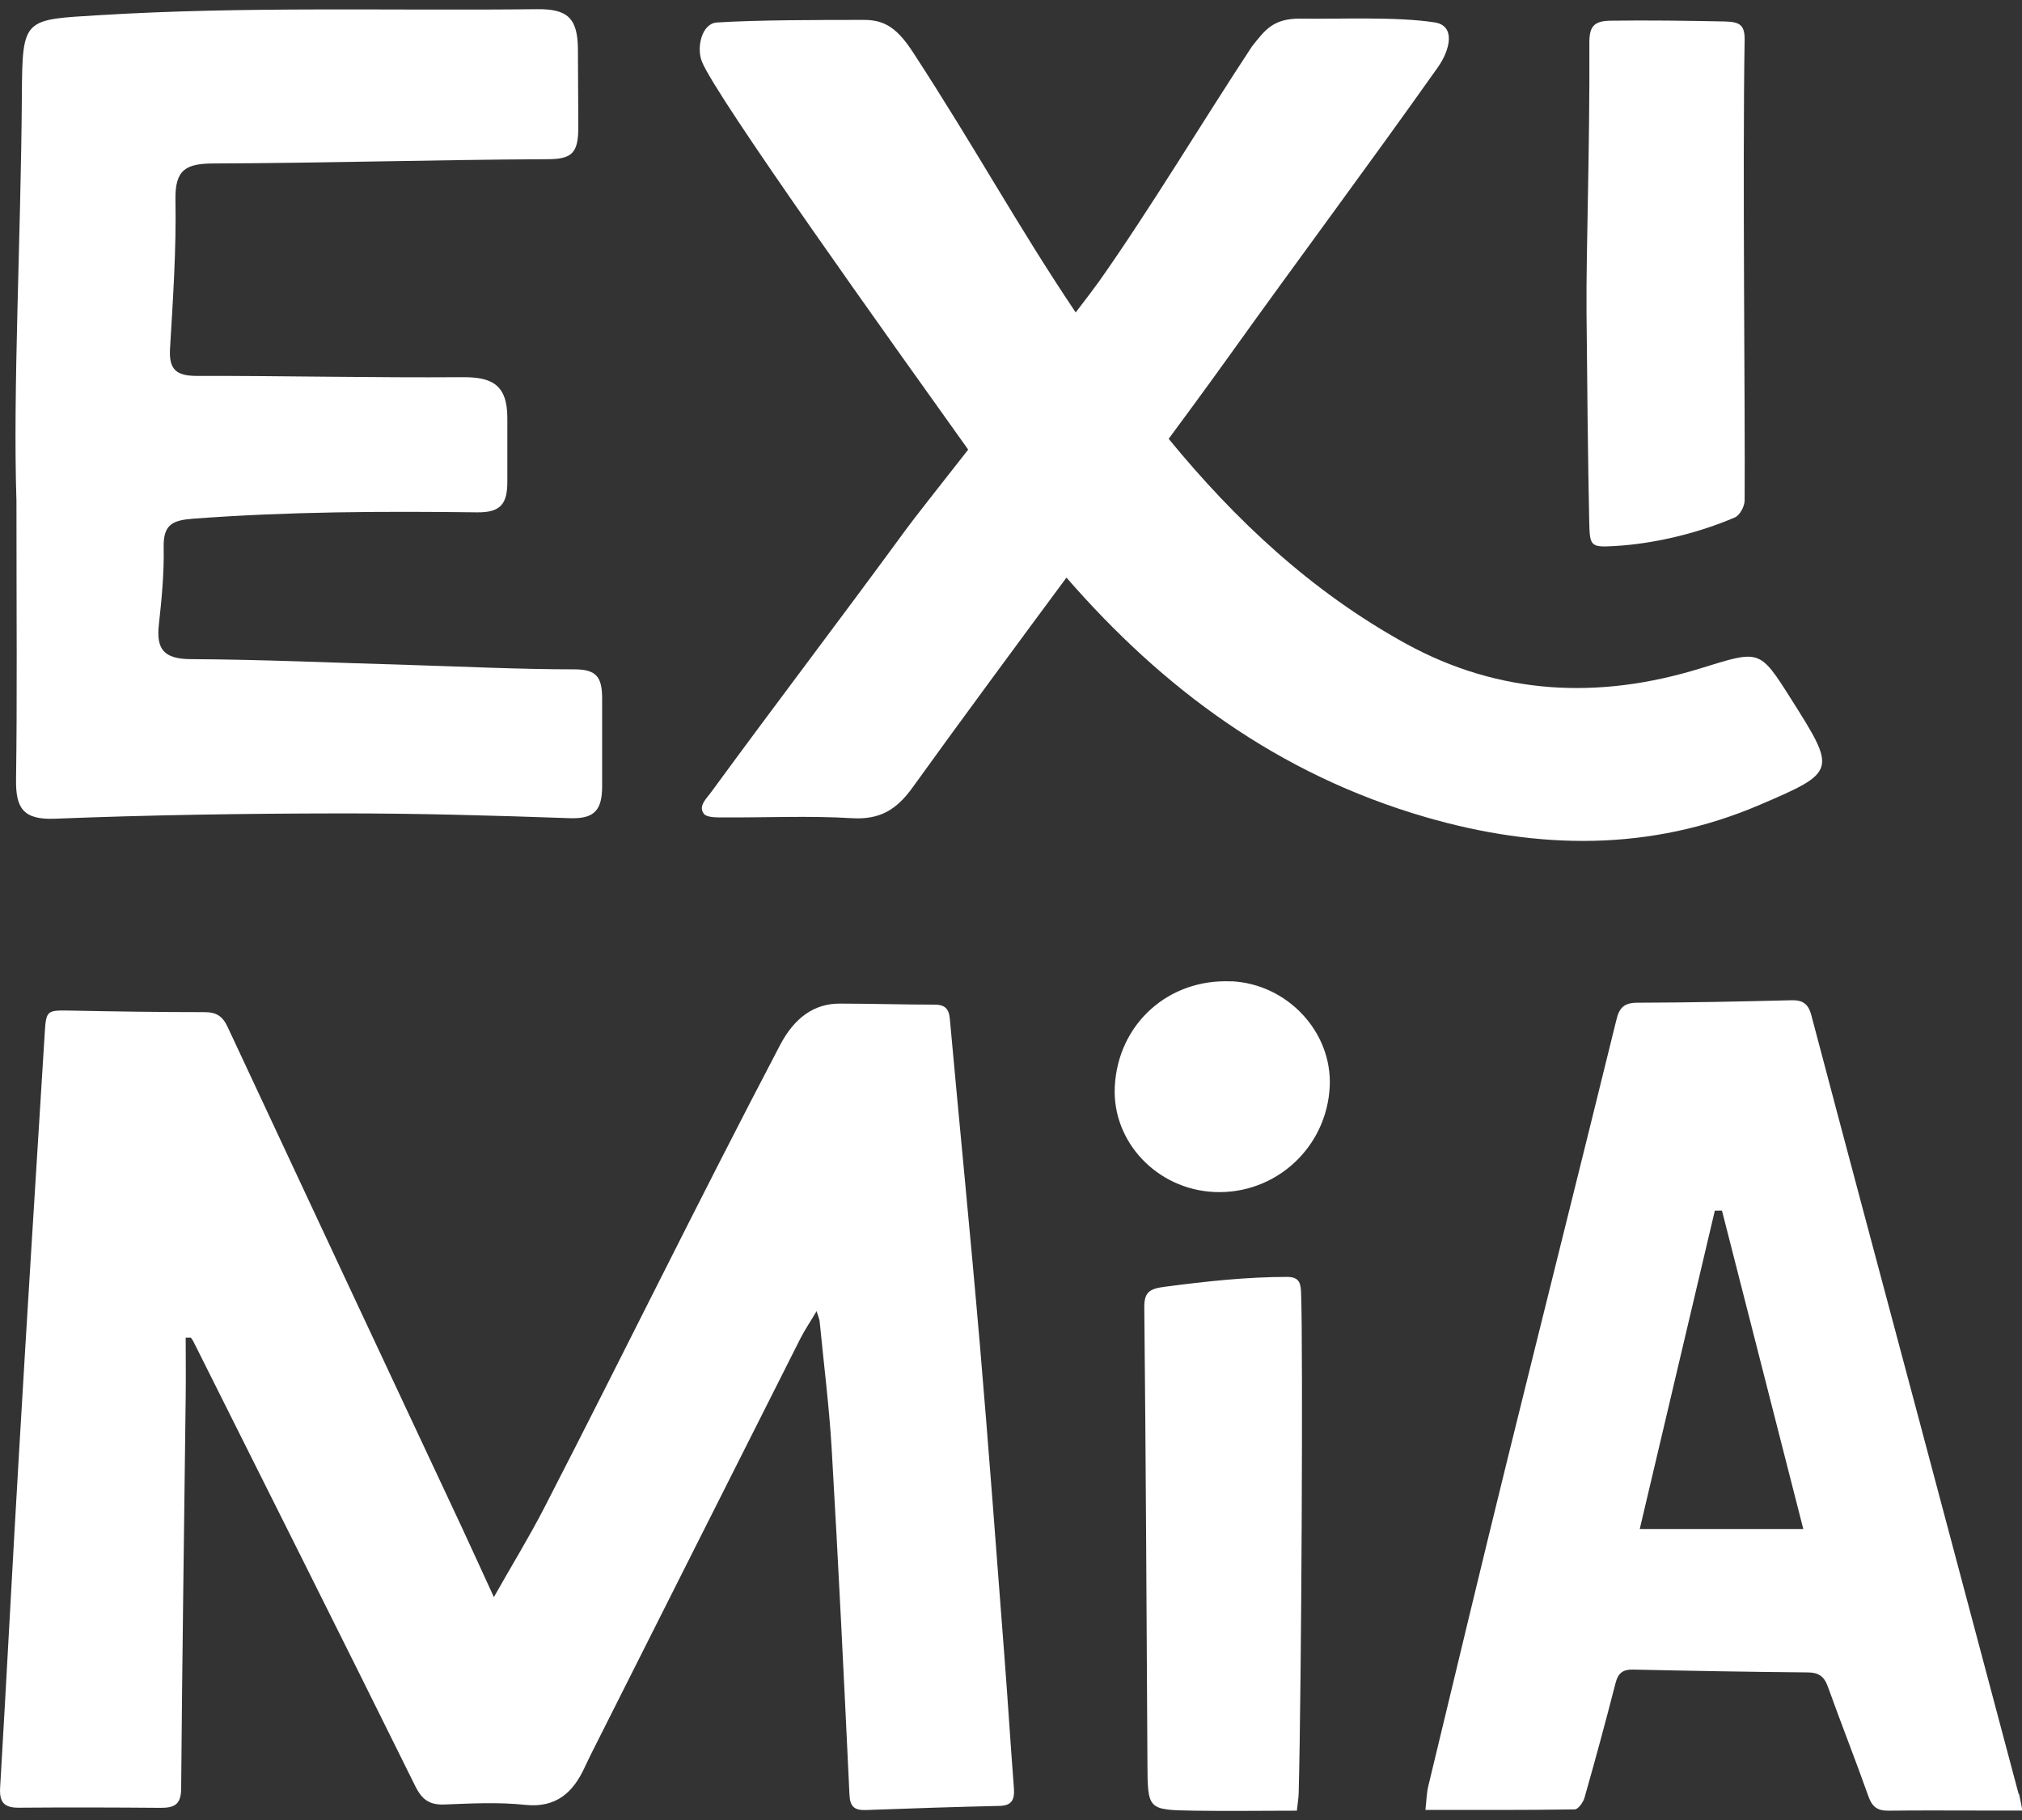
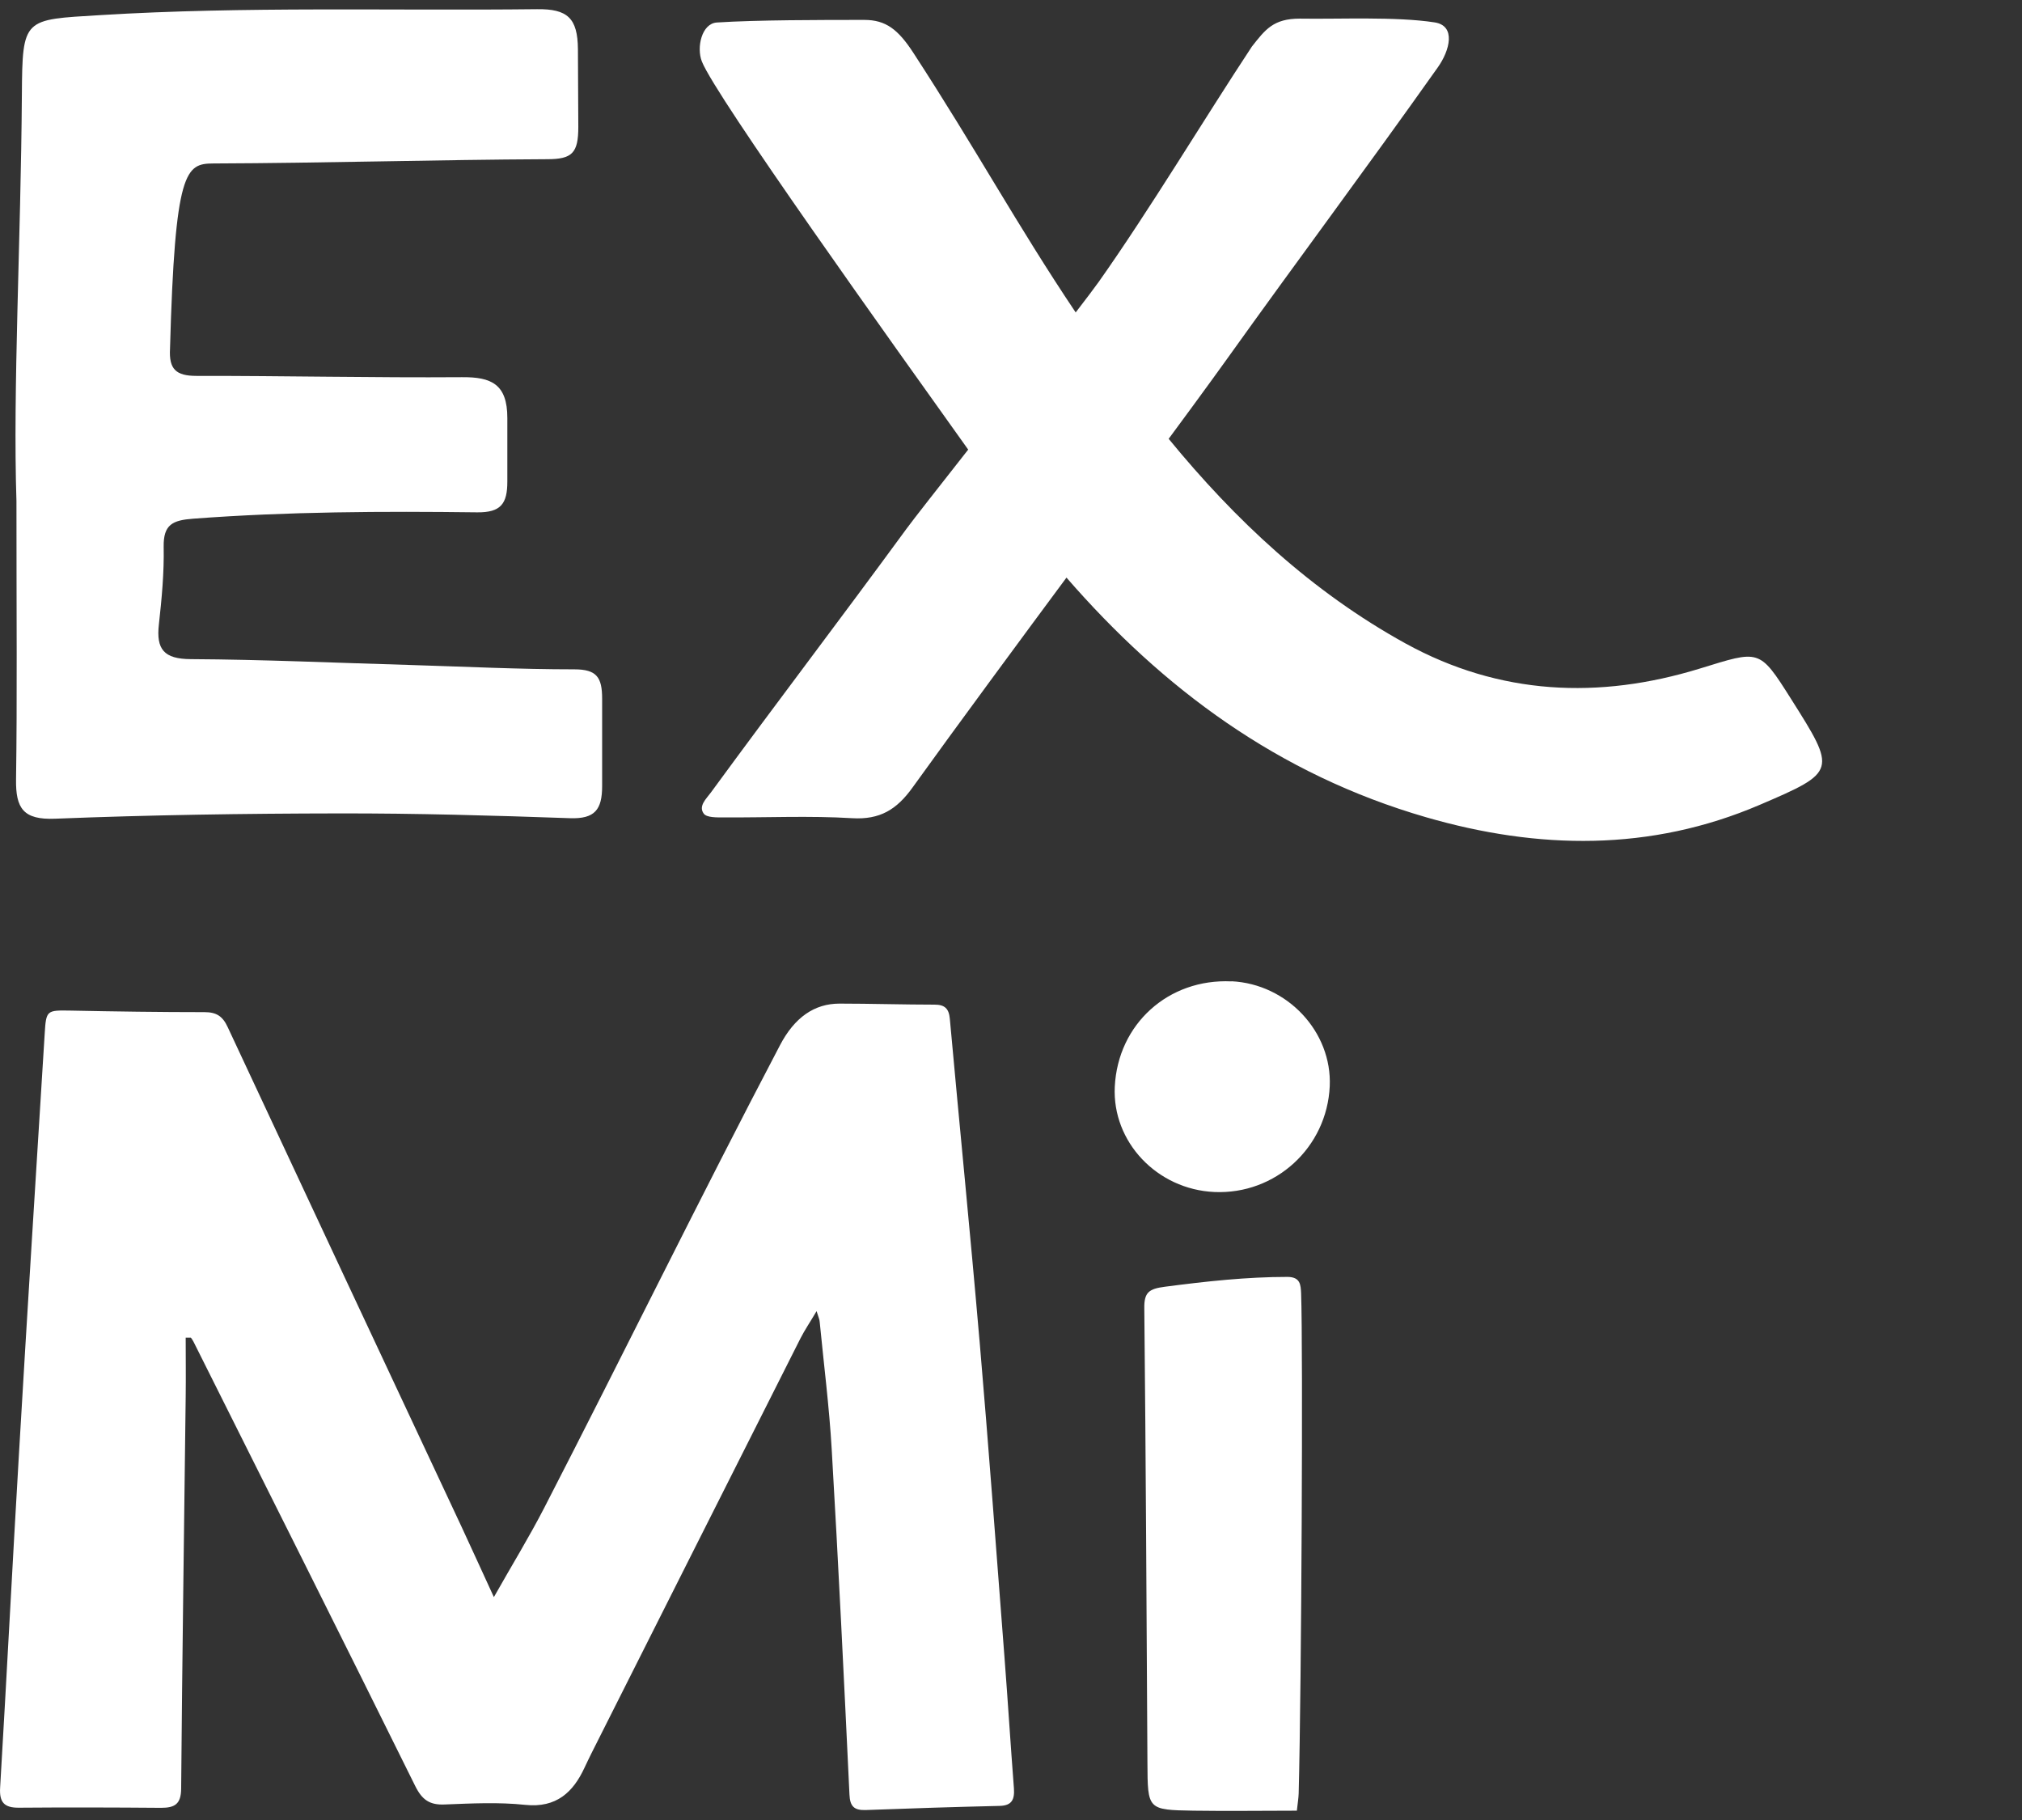
<svg xmlns="http://www.w3.org/2000/svg" width="110" height="99" viewBox="0 0 110 99" fill="none">
  <rect x="0" y="0" width="110" height="99" fill="#333333" stroke="none" />
  <g clip-path="url(#clip0_4480_109)">
-     <path d="M86.457 28.418C86.485 29.718 86.549 29.774 87.81 29.704C89.993 29.584 92.389 29.001 94.382 28.144C94.65 28.031 94.903 27.546 94.911 27.237C94.946 22.577 94.791 9.187 94.911 2.173C94.925 1.329 94.615 1.189 93.826 1.168C91.727 1.126 89.677 1.097 87.605 1.126C86.704 1.14 86.464 1.456 86.464 2.306C86.492 8.224 86.281 13.714 86.309 16.975C86.33 19.716 86.394 25.669 86.457 28.404V28.418Z" fill="white" />
-     <path d="M0.873 42.404C0.852 43.972 1.268 44.605 3.001 44.534C8.143 44.33 13.3 44.253 18.45 44.246C22.634 44.239 26.818 44.358 31.003 44.506C32.362 44.555 32.757 44.042 32.757 42.756C32.757 41.146 32.757 39.684 32.757 38.012C32.757 36.845 32.468 36.409 31.242 36.409C28.248 36.409 25.247 36.261 22.253 36.17C18.294 36.058 14.335 35.875 10.377 35.854C8.918 35.847 8.489 35.32 8.644 33.963C8.799 32.564 8.932 31.152 8.904 29.746C8.883 28.523 9.397 28.298 10.517 28.214C15.66 27.827 20.809 27.806 25.959 27.869C27.255 27.883 27.6 27.391 27.6 26.197C27.6 25.072 27.6 23.933 27.6 22.738C27.6 20.89 26.727 20.503 25.128 20.517C20.316 20.552 15.505 20.44 10.686 20.447C9.573 20.447 9.186 20.082 9.249 18.971C9.411 16.272 9.595 13.559 9.545 10.86C9.517 9.236 10.102 8.899 11.602 8.892C17.66 8.871 23.712 8.688 29.77 8.66C31.13 8.66 31.461 8.323 31.461 6.903C31.461 5.483 31.44 4.12 31.44 2.672C31.425 0.985 30.876 0.479 29.213 0.5C21.288 0.591 13.363 0.338 5.445 0.823C1.275 1.076 1.219 0.95 1.19 5.153C1.134 13.165 0.697 21.178 0.895 27.258C0.895 33.591 0.937 37.998 0.873 42.404Z" fill="white" />
+     <path d="M0.873 42.404C0.852 43.972 1.268 44.605 3.001 44.534C8.143 44.33 13.3 44.253 18.45 44.246C22.634 44.239 26.818 44.358 31.003 44.506C32.362 44.555 32.757 44.042 32.757 42.756C32.757 41.146 32.757 39.684 32.757 38.012C32.757 36.845 32.468 36.409 31.242 36.409C28.248 36.409 25.247 36.261 22.253 36.17C18.294 36.058 14.335 35.875 10.377 35.854C8.918 35.847 8.489 35.32 8.644 33.963C8.799 32.564 8.932 31.152 8.904 29.746C8.883 28.523 9.397 28.298 10.517 28.214C15.66 27.827 20.809 27.806 25.959 27.869C27.255 27.883 27.6 27.391 27.6 26.197C27.6 25.072 27.6 23.933 27.6 22.738C27.6 20.89 26.727 20.503 25.128 20.517C20.316 20.552 15.505 20.44 10.686 20.447C9.573 20.447 9.186 20.082 9.249 18.971C9.517 9.236 10.102 8.899 11.602 8.892C17.66 8.871 23.712 8.688 29.77 8.66C31.13 8.66 31.461 8.323 31.461 6.903C31.461 5.483 31.44 4.12 31.44 2.672C31.425 0.985 30.876 0.479 29.213 0.5C21.288 0.591 13.363 0.338 5.445 0.823C1.275 1.076 1.219 0.95 1.19 5.153C1.134 13.165 0.697 21.178 0.895 27.258C0.895 33.591 0.937 37.998 0.873 42.404Z" fill="white" />
    <path d="M53.285 72.902C52.785 67.068 52.2 61.248 51.672 55.415C51.622 54.859 51.39 54.648 50.847 54.648C49.241 54.648 47.276 54.592 45.67 54.592C44.303 54.592 43.225 55.344 42.436 56.849C38.062 65.184 33.919 73.647 29.608 82.018C28.791 83.606 27.847 85.139 26.868 86.875C26.213 85.455 25.663 84.239 25.1 83.03C20.859 73.977 16.611 64.924 12.384 55.864C12.11 55.274 11.772 55.056 11.123 55.056C8.693 55.056 6.27 55.021 3.839 54.972C2.543 54.951 2.508 54.944 2.431 56.237C1.959 63.828 1.48 71.412 1.036 79.003C0.676 85.082 0.367 91.162 0.007 97.235C-0.042 98.029 0.219 98.338 1.029 98.331C3.6 98.31 6.178 98.317 8.757 98.338C9.503 98.338 9.848 98.142 9.855 97.298C9.912 90.185 10.018 83.079 10.102 75.966C10.116 74.898 10.102 73.83 10.102 72.761C10.194 72.761 10.292 72.761 10.384 72.761C10.433 72.832 10.489 72.902 10.525 72.979C14.554 81.034 18.598 89.082 22.592 97.158C22.965 97.91 23.381 98.191 24.191 98.156C25.649 98.099 27.129 98.022 28.58 98.177C30.27 98.353 31.186 97.481 31.799 96.153C31.919 95.892 32.053 95.625 32.179 95.365C35.969 87.845 39.752 80.317 43.549 72.796C43.782 72.34 44.071 71.918 44.423 71.32C44.522 71.644 44.585 71.77 44.592 71.897C44.817 74.216 45.113 76.529 45.247 78.848C45.613 85.103 45.916 91.359 46.212 97.614C46.24 98.268 46.473 98.479 47.1 98.458C49.523 98.367 51.953 98.289 54.377 98.233C55.053 98.219 55.201 97.882 55.159 97.277C54.975 94.894 54.828 92.512 54.644 90.129C54.201 84.38 53.778 78.63 53.285 72.881V72.902Z" fill="white" />
-     <path d="M109.817 97.586C107.992 90.719 106.168 83.859 104.336 76.992C102.399 69.732 100.455 62.478 98.538 55.218C98.37 54.585 98.052 54.388 97.425 54.41C94.65 54.48 91.874 54.536 89.092 54.543C88.359 54.543 88.091 54.803 87.93 55.492C85.978 63.434 83.985 71.37 82.026 79.305C80.561 85.244 79.138 91.19 77.708 97.129C77.609 97.53 77.602 97.952 77.546 98.451C80.357 98.451 83.012 98.465 85.668 98.423C85.851 98.423 86.126 98.043 86.197 97.797C86.788 95.724 87.352 93.643 87.887 91.556C88.028 91.007 88.282 90.804 88.859 90.818C92.015 90.888 95.178 90.944 98.334 90.972C98.912 90.972 99.229 91.169 99.433 91.731C100.152 93.735 100.934 95.71 101.645 97.713C101.842 98.275 102.131 98.5 102.723 98.493C104.449 98.472 106.175 98.486 107.901 98.486C108.563 98.486 109.225 98.486 110.021 98.486C109.93 98.029 109.894 97.804 109.838 97.579L109.817 97.586ZM89.205 83.171C90.578 77.351 91.931 71.602 93.29 65.852C93.417 65.852 93.551 65.852 93.678 65.852C95.143 71.587 96.608 77.316 98.102 83.171H89.205Z" fill="white" />
    <path d="M52.679 24.447C51.051 26.52 49.685 28.256 49.311 28.769C45.585 33.858 42.401 38.019 38.674 43.108C38.428 43.445 37.977 43.846 38.287 44.26C38.449 44.478 38.991 44.464 39.364 44.464C41.696 44.478 44.035 44.366 46.353 44.506C47.874 44.598 48.783 44.035 49.642 42.84C51.918 39.67 55.912 34.258 58.018 31.419C63.252 37.442 69.522 42.123 77.588 44.457C83.689 46.221 89.782 46.327 95.728 43.782C99.933 41.983 99.912 41.934 97.432 38.012C95.692 35.257 95.728 35.369 92.473 36.367C86.985 38.054 81.582 37.815 76.468 35.004C71.34 32.178 67.197 28.284 63.577 23.87C64.246 22.963 64.739 22.289 64.83 22.169C65.598 21.122 66.282 20.18 66.74 19.541C70.762 13.918 74.221 9.307 78.215 3.67C78.877 2.742 79.222 1.393 78.039 1.217C75.954 0.894 72.847 1.048 70.713 1.013C69.268 1.013 68.832 1.611 68.106 2.531C65.486 6.502 62.527 11.437 59.779 15.323C59.554 15.64 59.103 16.237 58.519 16.996C55.278 12.161 53.144 8.182 49.685 2.869C48.861 1.604 48.191 1.083 47.022 1.083C44.725 1.083 41.147 1.083 38.998 1.224C38.167 1.28 37.885 2.588 38.181 3.34C38.914 5.23 48.635 18.802 52.679 24.468V24.447Z" fill="white" />
    <path d="M70.044 69.458C67.825 69.458 65.634 69.697 63.38 69.992C62.513 70.104 62.238 70.287 62.252 71.166C62.337 79.41 62.372 87.648 62.422 95.892C62.436 98.437 62.422 98.451 64.936 98.493C66.796 98.521 68.663 98.493 70.551 98.493C70.6 98.057 70.642 97.804 70.65 97.551C70.805 91.612 70.889 73.281 70.783 70.371C70.762 69.879 70.741 69.465 70.044 69.458Z" fill="white" />
    <path d="M66.993 53.383C63.562 53.221 60.815 55.703 60.646 59.111C60.498 62.113 62.943 64.699 66.063 64.84C69.388 64.987 72.185 62.422 72.34 59.09C72.474 56.131 70.036 53.524 66.993 53.376V53.383Z" fill="white" />
  </g>
  <defs>
    <clipPath id="clip0_4480_109">
      <rect width="110" height="98" fill="white" transform="translate(0 0.5)" />
    </clipPath>
  </defs>
</svg>